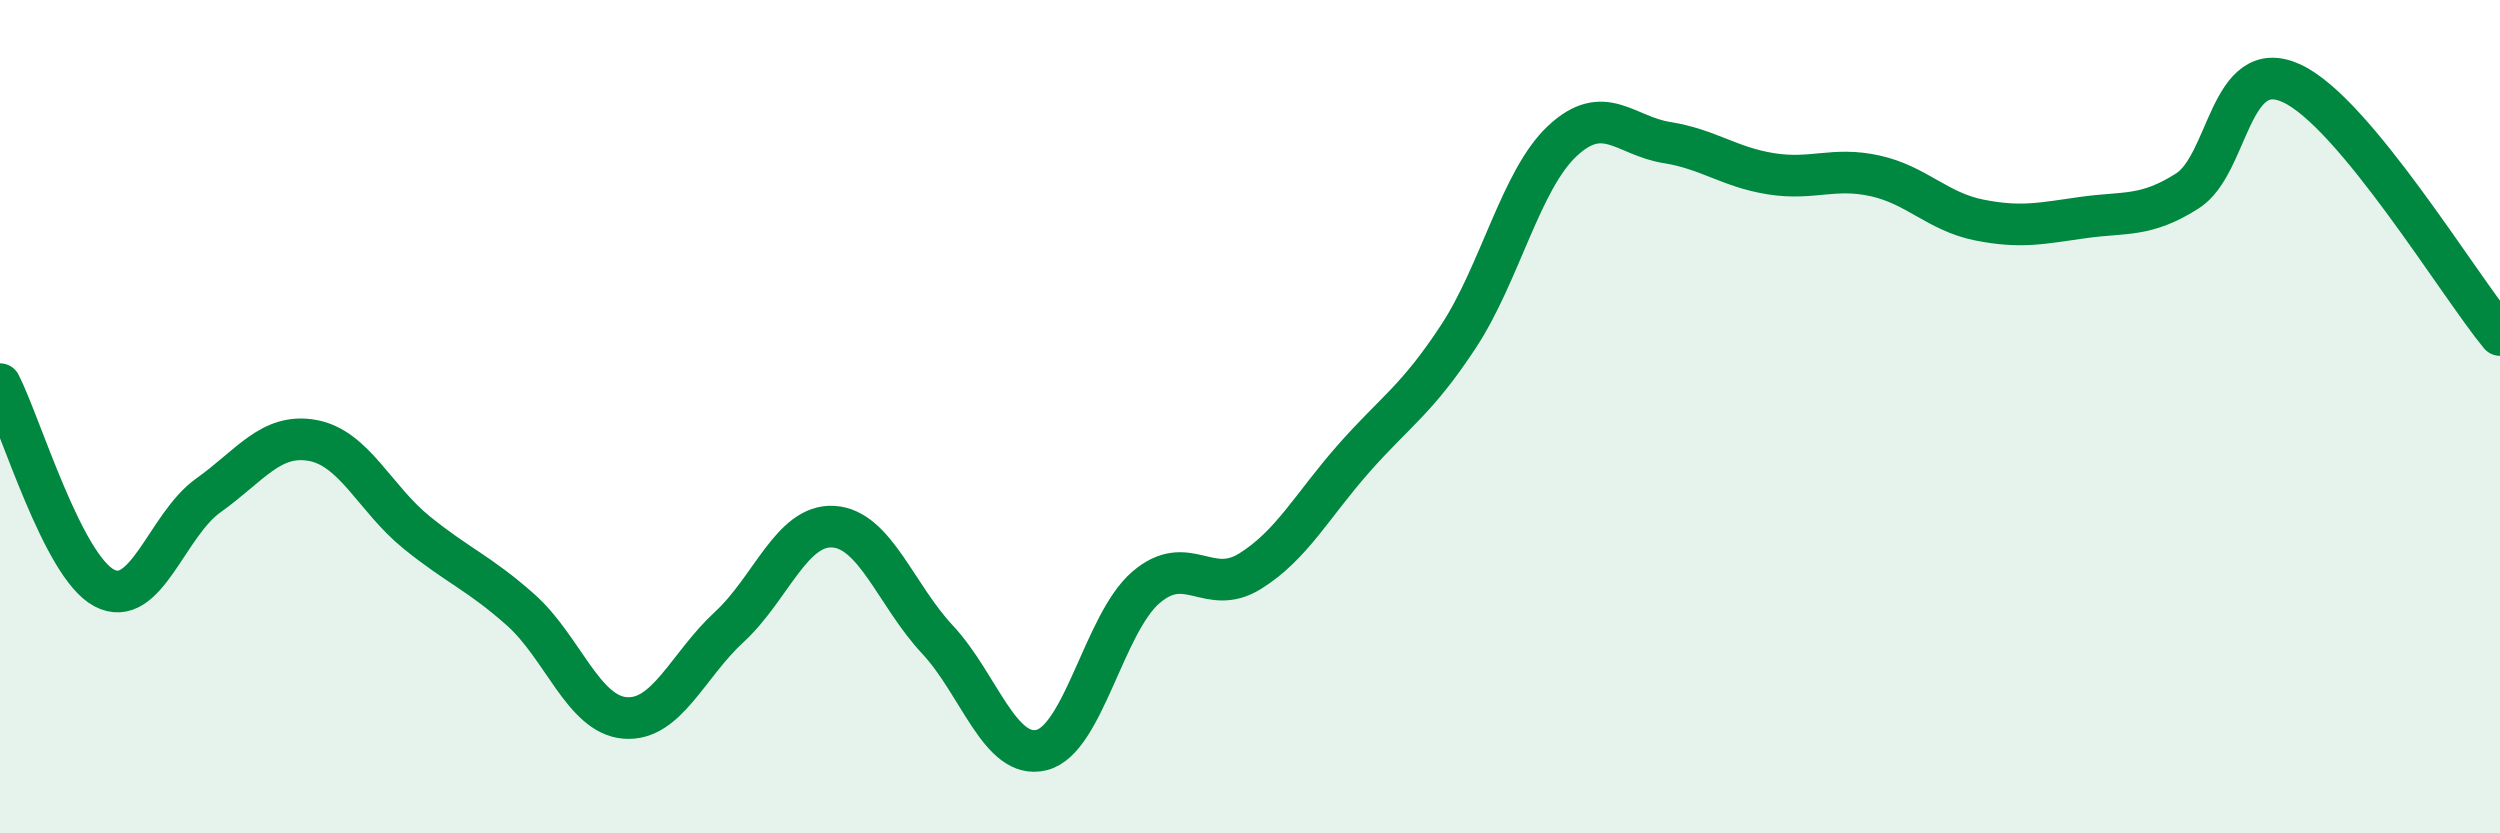
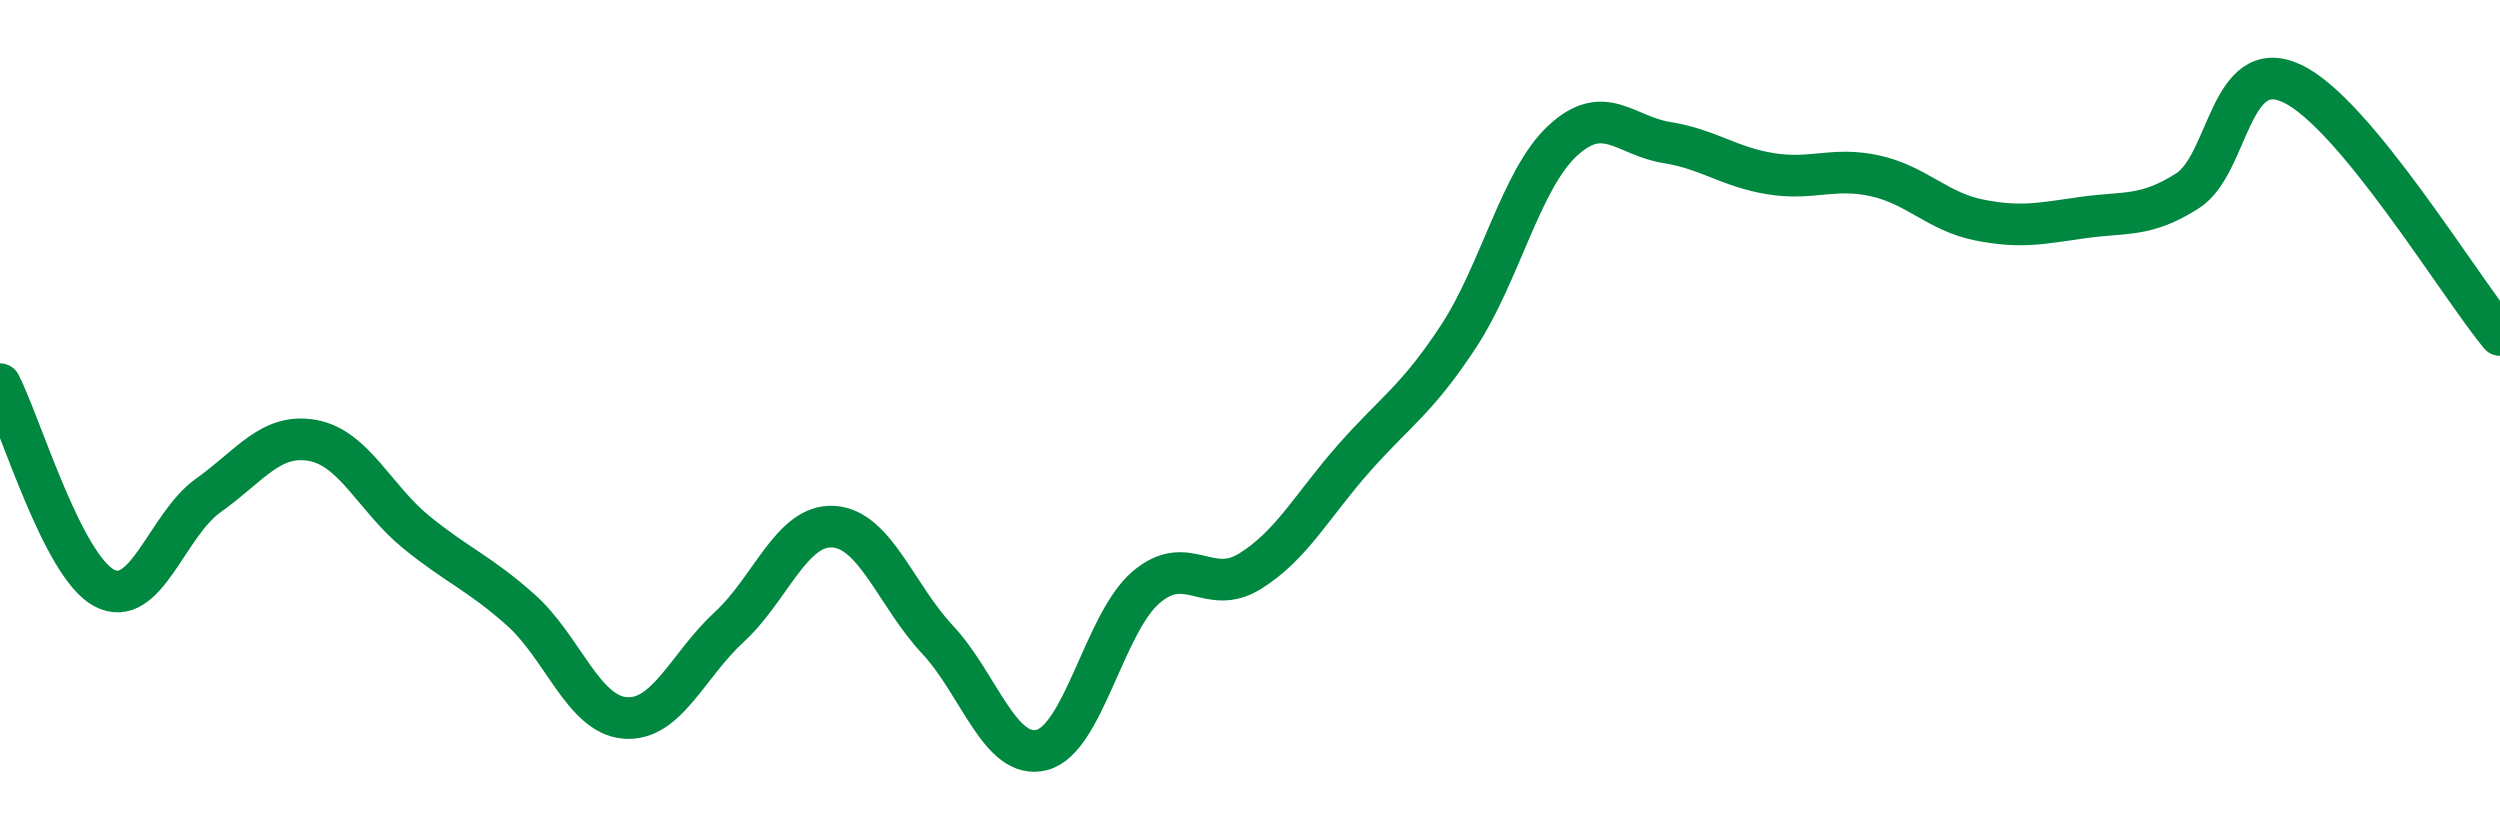
<svg xmlns="http://www.w3.org/2000/svg" width="60" height="20" viewBox="0 0 60 20">
-   <path d="M 0,9.22 C 0.5,10.2 1.5,13.58 2.5,14.11 C 3.5,14.64 4,12.6 5,11.89 C 6,11.18 6.5,10.39 7.5,10.57 C 8.5,10.75 9,11.97 10,12.78 C 11,13.59 11.5,13.75 12.5,14.64 C 13.5,15.53 14,17.15 15,17.23 C 16,17.31 16.5,15.97 17.5,15.05 C 18.5,14.13 19,12.58 20,12.64 C 21,12.7 21.5,14.28 22.5,15.35 C 23.5,16.42 24,18.25 25,18 C 26,17.75 26.5,14.96 27.5,14.1 C 28.5,13.24 29,14.33 30,13.71 C 31,13.09 31.5,12.12 32.5,10.99 C 33.5,9.86 34,9.6 35,8.08 C 36,6.56 36.5,4.31 37.5,3.38 C 38.5,2.45 39,3.26 40,3.42 C 41,3.58 41.5,4.01 42.5,4.17 C 43.5,4.33 44,4 45,4.22 C 46,4.44 46.5,5.08 47.5,5.28 C 48.5,5.48 49,5.36 50,5.22 C 51,5.08 51.5,5.22 52.5,4.58 C 53.5,3.94 53.5,1.31 55,2 C 56.5,2.69 59,6.83 60,8.04L60 20L0 20Z" fill="#008740" opacity="0.1" stroke-linecap="round" stroke-linejoin="round" />
  <path d="M 0,9.22 C 0.5,10.2 1.5,13.58 2.5,14.11 C 3.5,14.64 4,12.6 5,11.89 C 6,11.18 6.5,10.39 7.5,10.57 C 8.5,10.75 9,11.97 10,12.78 C 11,13.59 11.5,13.75 12.5,14.64 C 13.5,15.53 14,17.15 15,17.23 C 16,17.31 16.5,15.97 17.5,15.05 C 18.5,14.13 19,12.58 20,12.64 C 21,12.7 21.5,14.28 22.5,15.35 C 23.5,16.42 24,18.25 25,18 C 26,17.75 26.5,14.96 27.5,14.1 C 28.5,13.24 29,14.33 30,13.71 C 31,13.09 31.5,12.12 32.5,10.99 C 33.5,9.86 34,9.6 35,8.08 C 36,6.56 36.5,4.31 37.5,3.38 C 38.5,2.45 39,3.26 40,3.42 C 41,3.58 41.5,4.01 42.5,4.17 C 43.5,4.33 44,4 45,4.22 C 46,4.44 46.5,5.08 47.5,5.28 C 48.5,5.48 49,5.36 50,5.22 C 51,5.08 51.5,5.22 52.5,4.58 C 53.5,3.94 53.5,1.31 55,2 C 56.5,2.69 59,6.83 60,8.04" stroke="#008740" stroke-width="1" fill="none" stroke-linecap="round" stroke-linejoin="round" />
</svg>